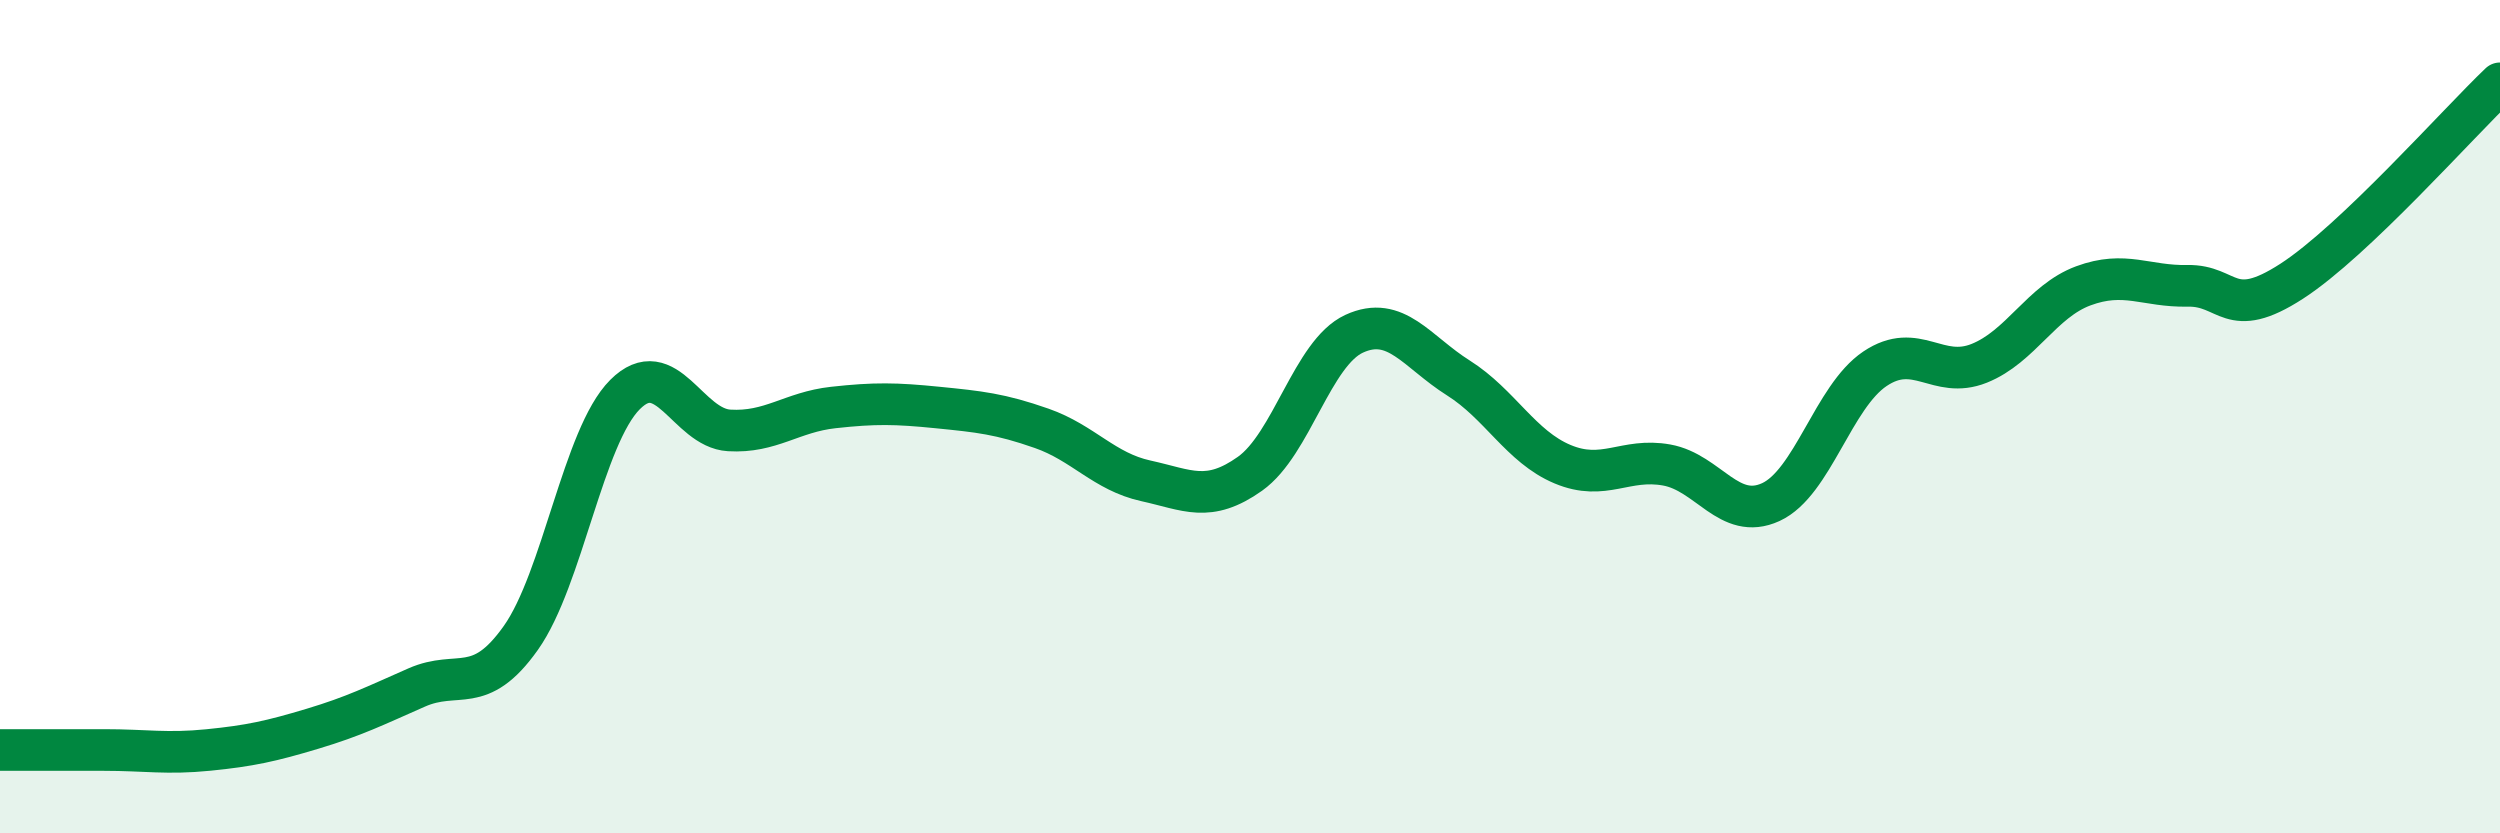
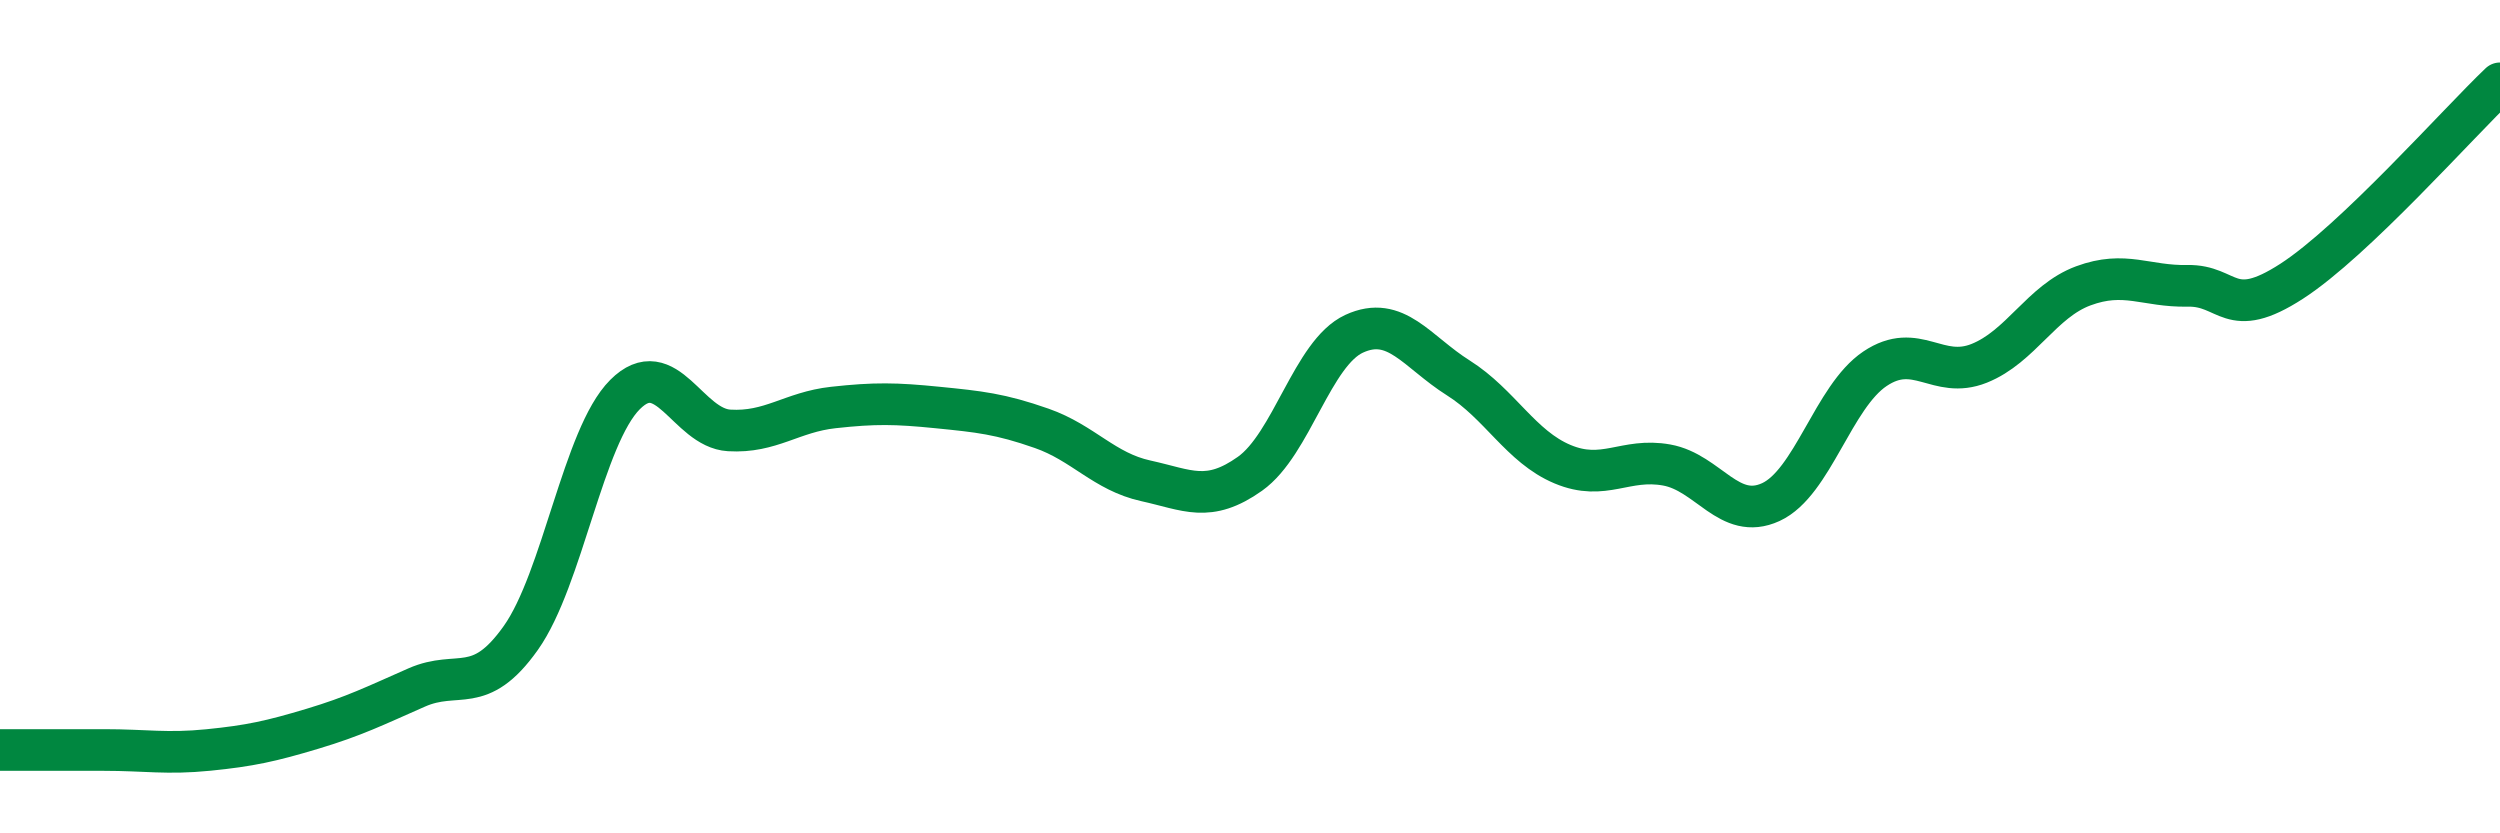
<svg xmlns="http://www.w3.org/2000/svg" width="60" height="20" viewBox="0 0 60 20">
-   <path d="M 0,18 C 0.5,18 1.5,18 2.5,18 C 3.5,18 4,18.1 5,18 C 6,17.9 6.5,17.79 7.5,17.49 C 8.5,17.19 9,16.94 10,16.5 C 11,16.06 11.5,16.72 12.5,15.31 C 13.5,13.9 14,10.47 15,9.47 C 16,8.47 16.5,10.27 17.5,10.33 C 18.5,10.39 19,9.89 20,9.78 C 21,9.67 21.5,9.68 22.5,9.78 C 23.5,9.88 24,9.93 25,10.28 C 26,10.63 26.5,11.32 27.5,11.54 C 28.5,11.76 29,12.08 30,11.37 C 31,10.66 31.5,8.47 32.5,8.01 C 33.5,7.55 34,8.44 35,9.07 C 36,9.7 36.5,10.72 37.5,11.14 C 38.5,11.56 39,10.98 40,11.16 C 41,11.34 41.5,12.51 42.5,12.05 C 43.5,11.59 44,9.52 45,8.85 C 46,8.18 46.5,9.12 47.5,8.72 C 48.5,8.32 49,7.23 50,6.86 C 51,6.49 51.5,6.88 52.5,6.86 C 53.5,6.84 53.5,7.72 55,6.75 C 56.5,5.78 59,2.95 60,2L60 20L0 20Z" fill="#008740" opacity="0.1" stroke-linecap="round" stroke-linejoin="round" />
  <path d="M 0,18 C 0.5,18 1.5,18 2.5,18 C 3.5,18 4,18.1 5,18 C 6,17.9 6.5,17.79 7.5,17.49 C 8.5,17.19 9,16.94 10,16.5 C 11,16.06 11.5,16.72 12.5,15.31 C 13.5,13.9 14,10.47 15,9.47 C 16,8.47 16.5,10.27 17.5,10.33 C 18.5,10.39 19,9.89 20,9.78 C 21,9.67 21.5,9.68 22.5,9.78 C 23.5,9.88 24,9.93 25,10.28 C 26,10.63 26.5,11.32 27.5,11.54 C 28.5,11.76 29,12.08 30,11.37 C 31,10.66 31.5,8.47 32.5,8.01 C 33.5,7.55 34,8.44 35,9.07 C 36,9.7 36.5,10.72 37.5,11.14 C 38.5,11.56 39,10.98 40,11.16 C 41,11.34 41.5,12.51 42.5,12.05 C 43.5,11.59 44,9.52 45,8.85 C 46,8.18 46.5,9.12 47.5,8.72 C 48.5,8.32 49,7.23 50,6.86 C 51,6.49 51.5,6.88 52.5,6.86 C 53.5,6.84 53.5,7.72 55,6.75 C 56.5,5.78 59,2.95 60,2" stroke="#008740" stroke-width="1" fill="none" stroke-linecap="round" stroke-linejoin="round" />
</svg>